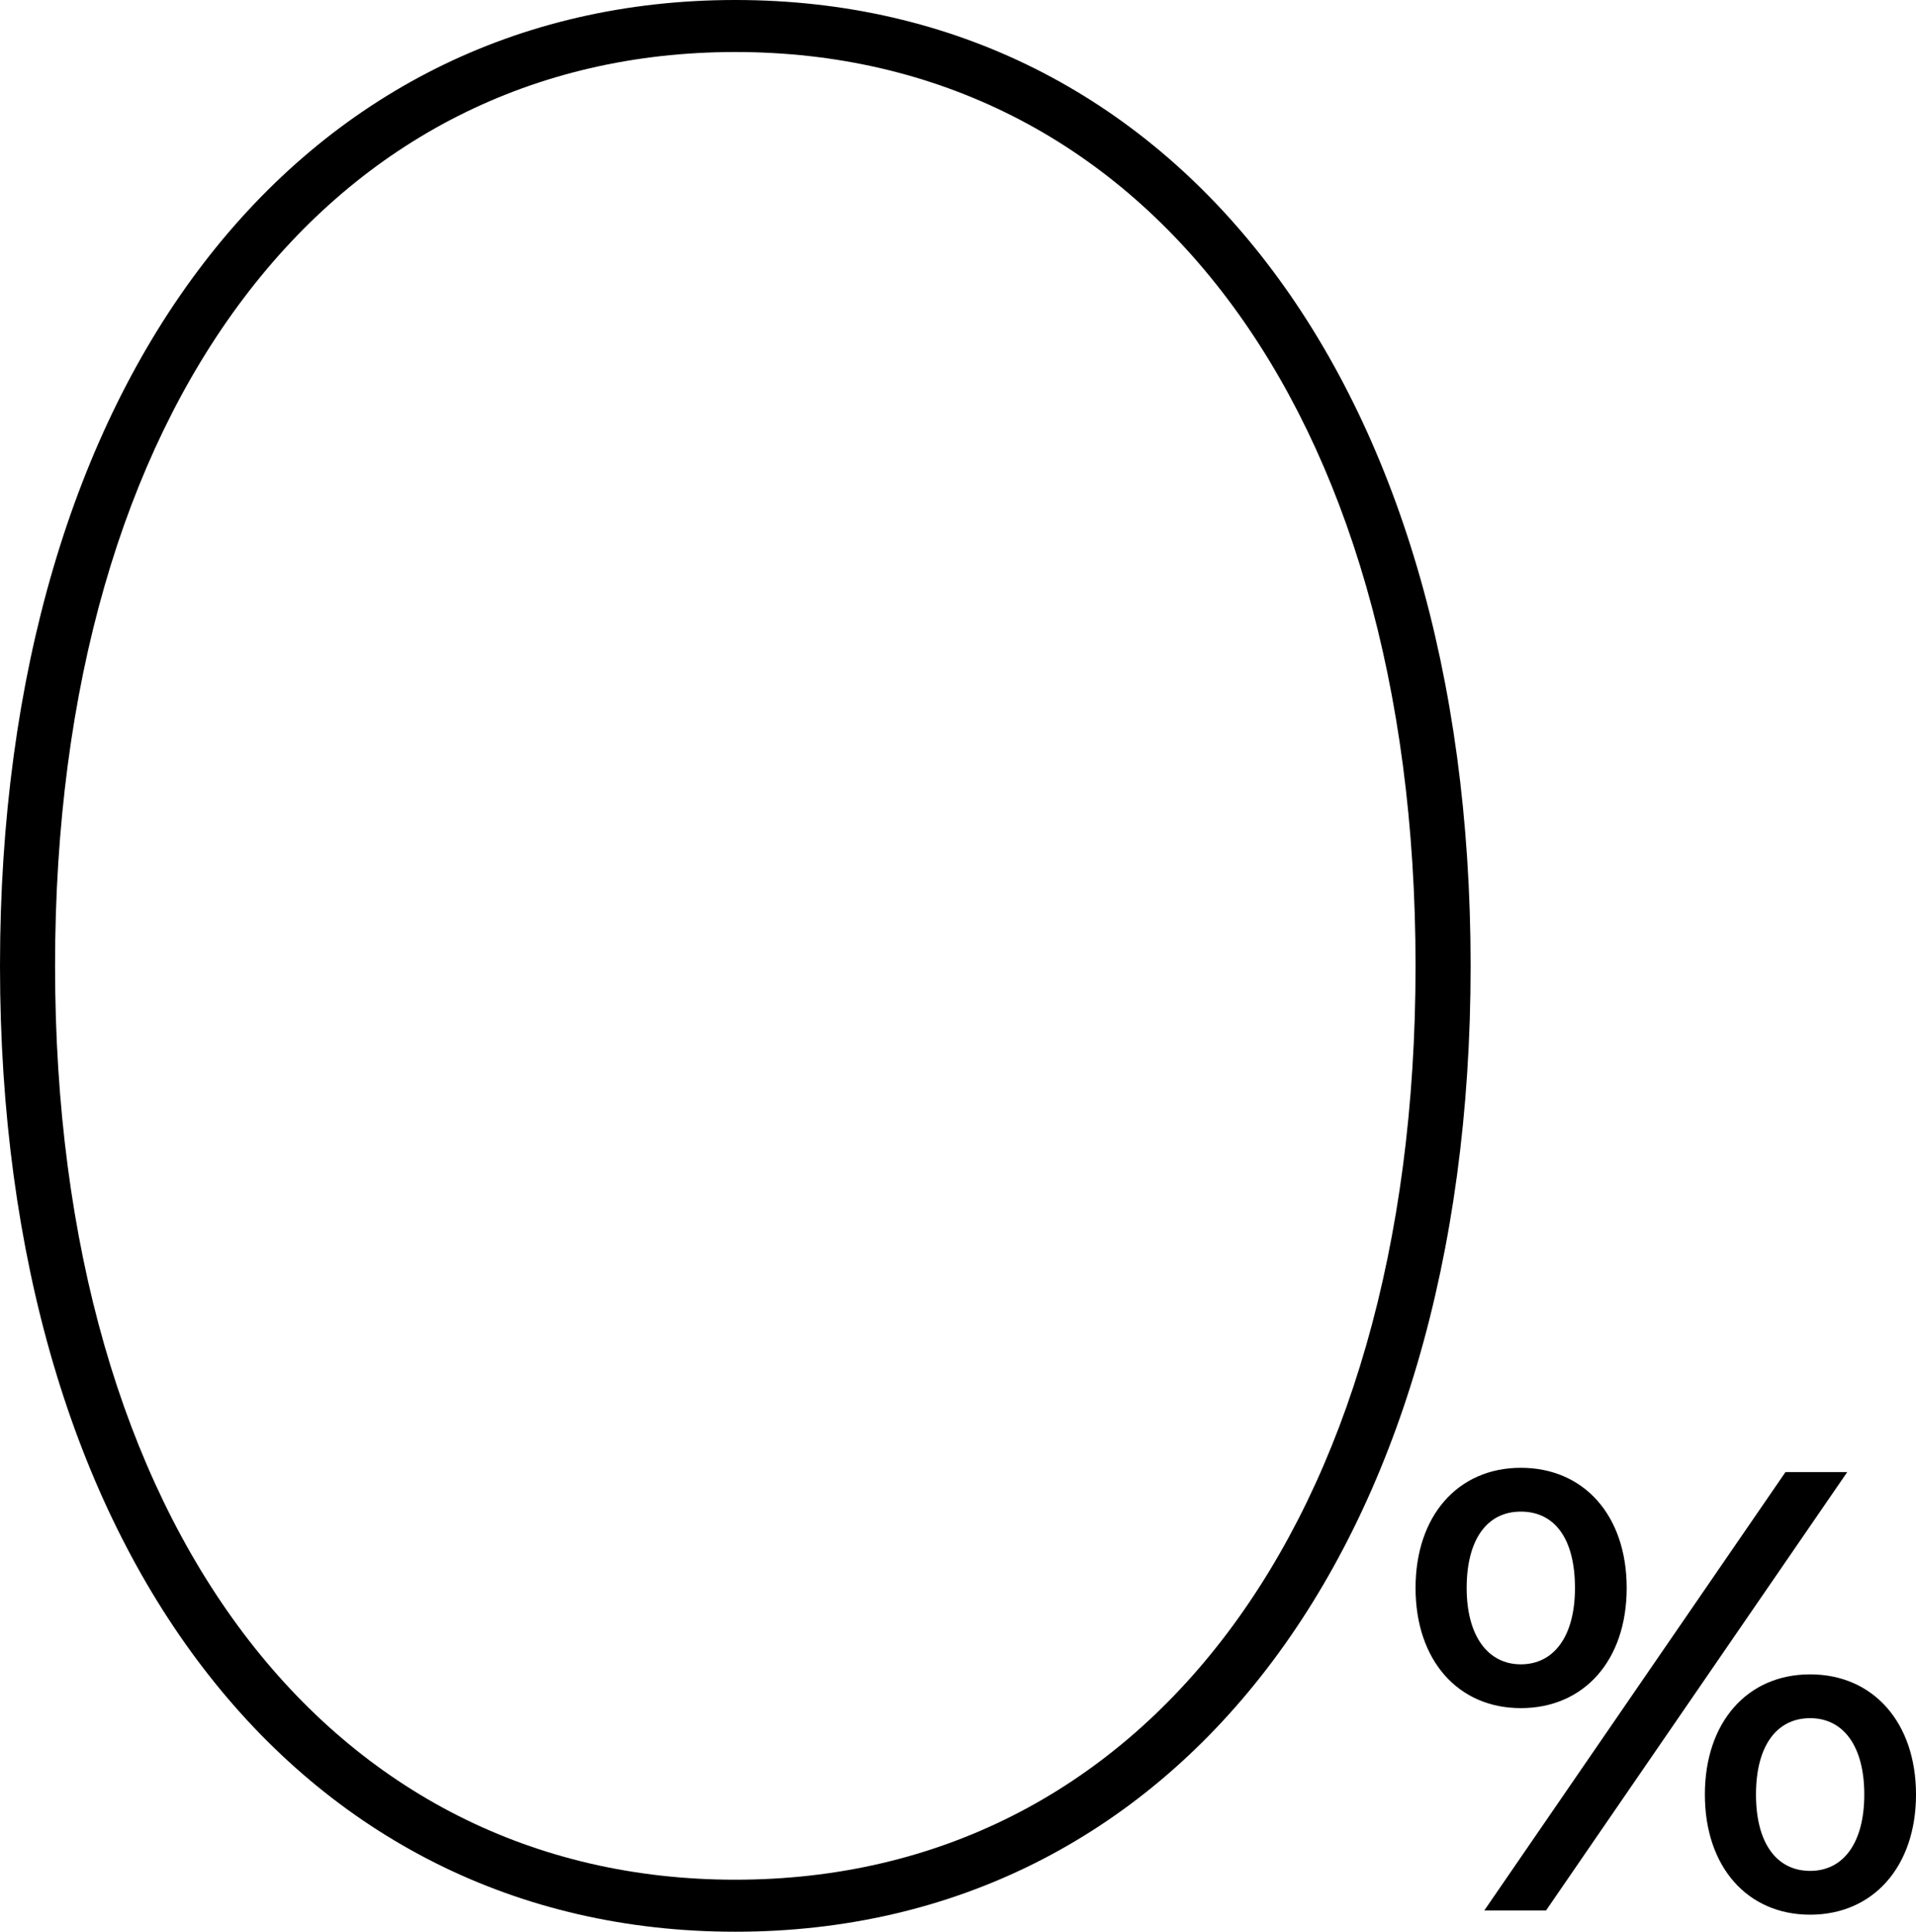
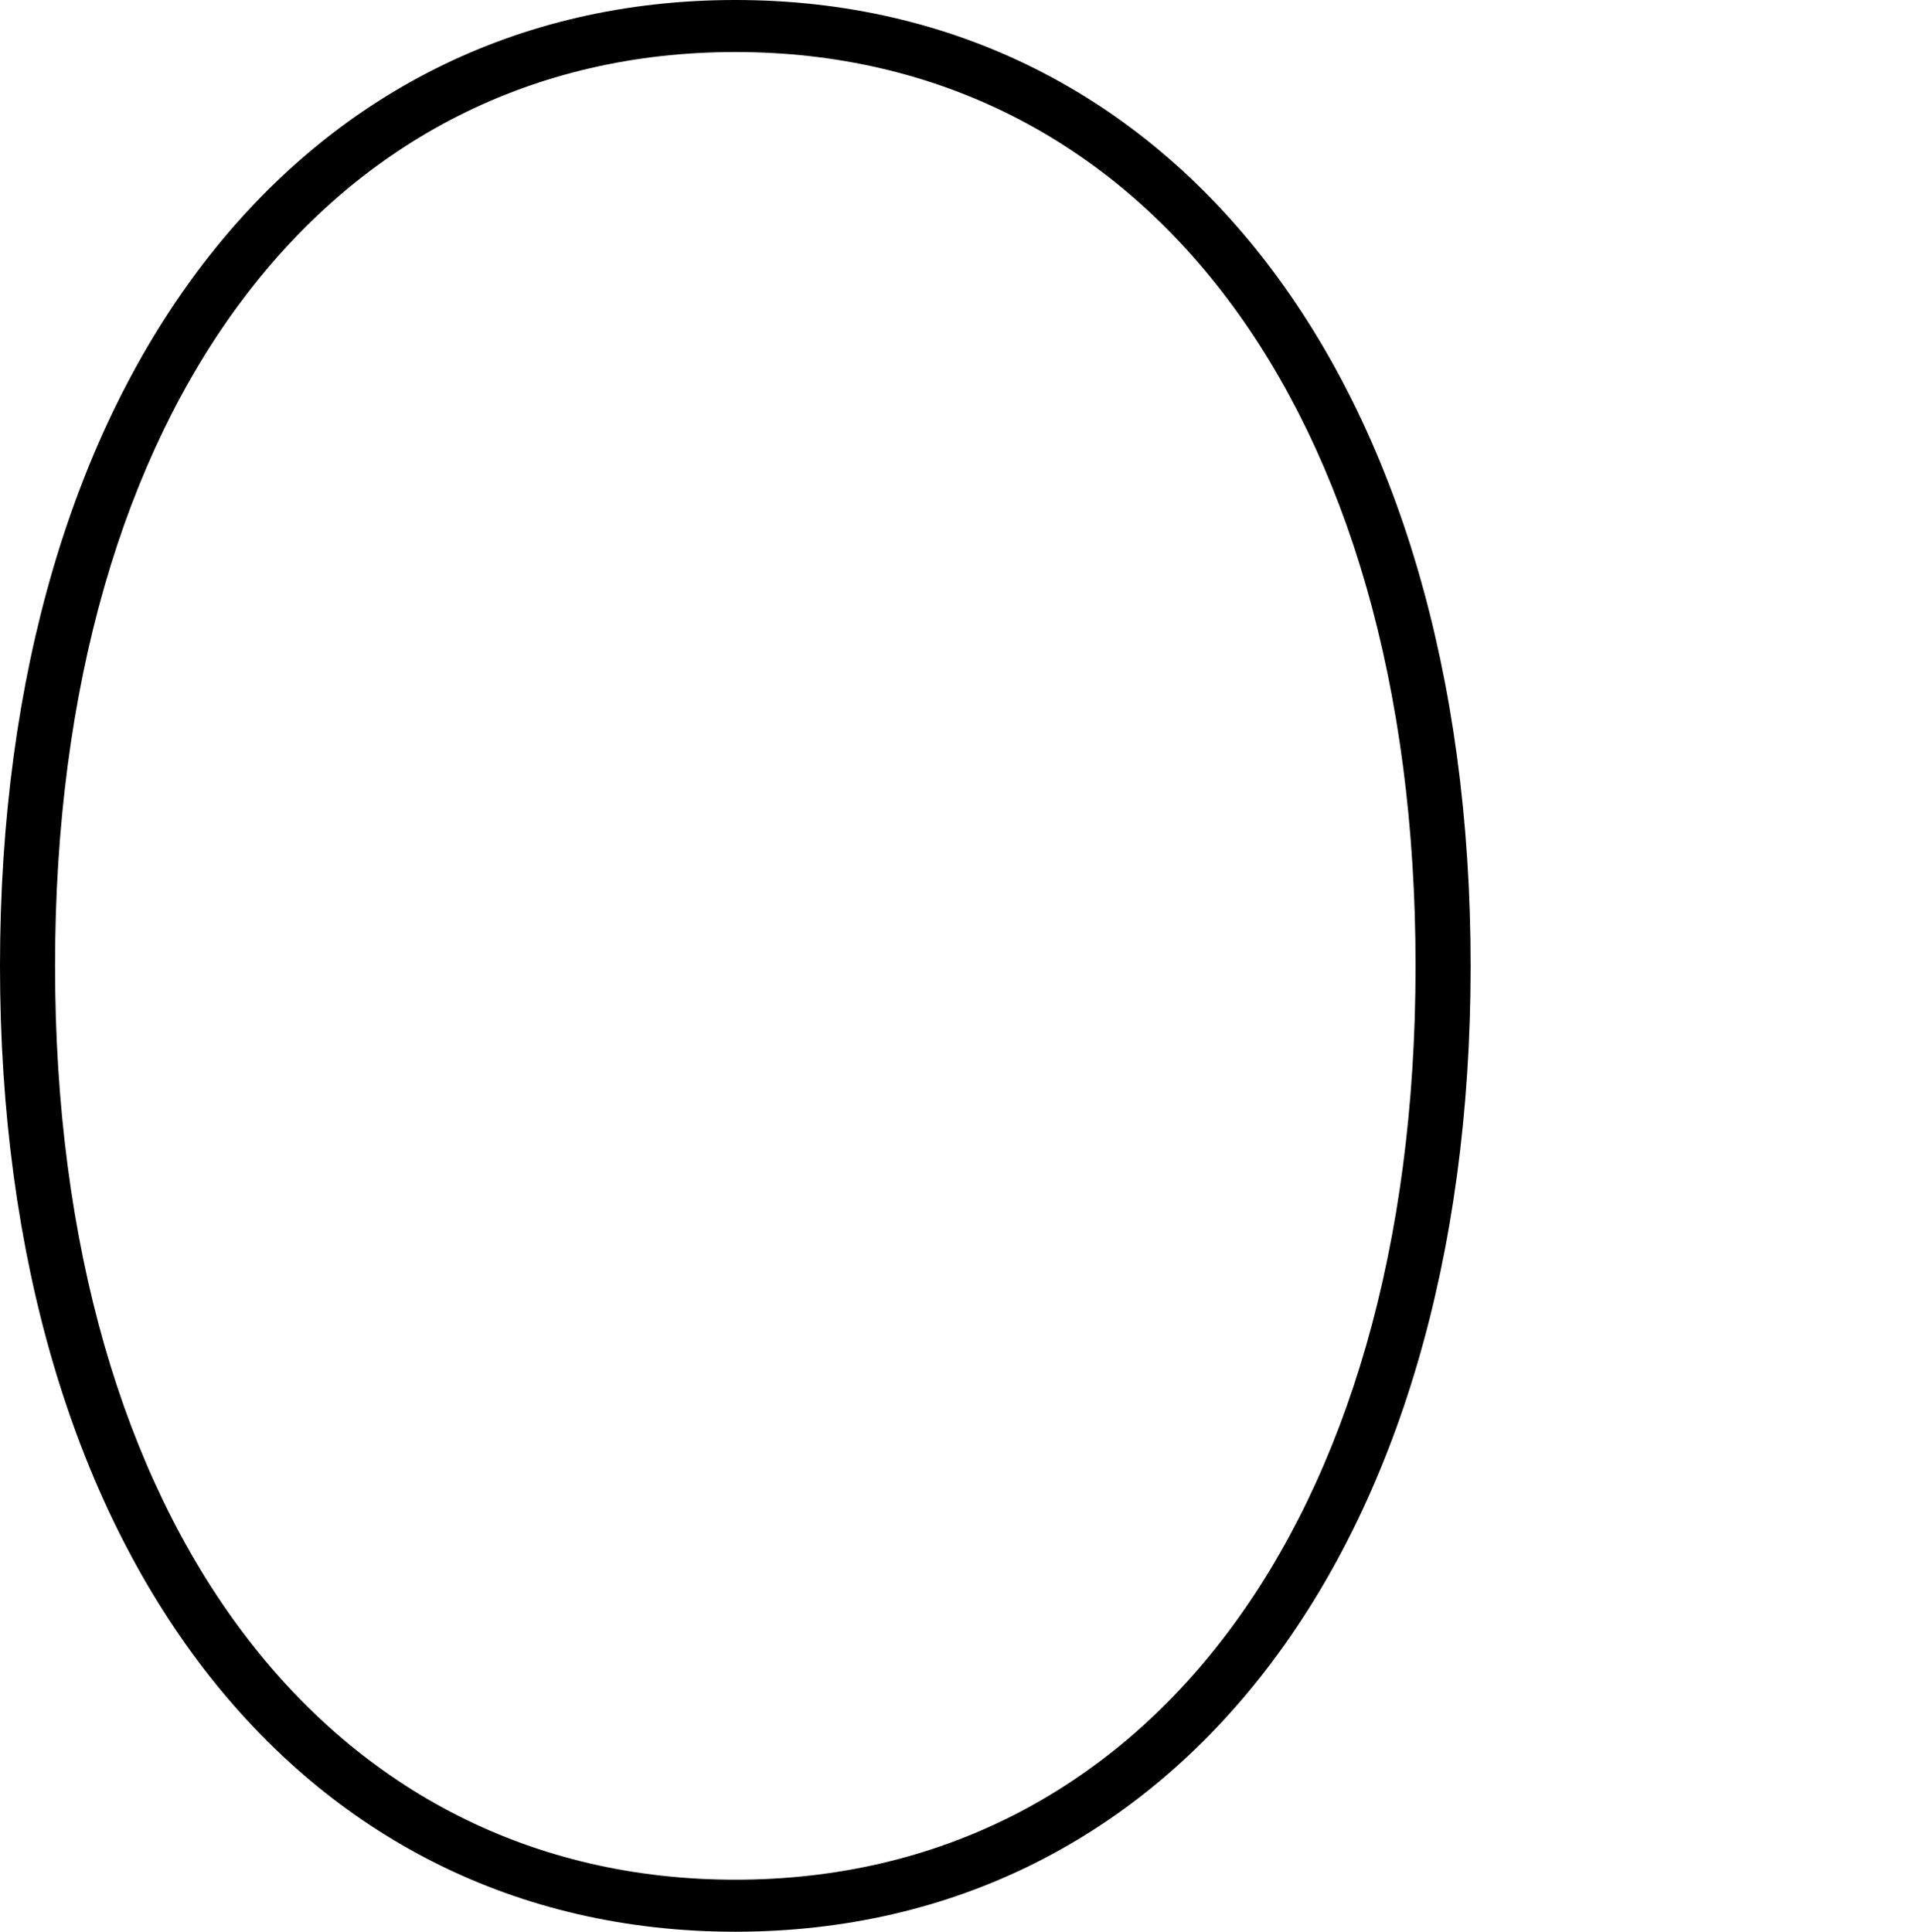
<svg xmlns="http://www.w3.org/2000/svg" id="Layer_2" viewBox="0 0 62.98 63.5">
  <g id="Layer_1-2">
-     <path d="m46.53,52.2c0-2.37,1.39-3.95,3.46-3.95s3.48,1.56,3.48,3.95-1.41,3.95-3.48,3.95-3.46-1.58-3.46-3.95Zm5.24,0c0-1.61-.66-2.51-1.78-2.51s-1.78.93-1.78,2.51.7,2.51,1.78,2.51,1.78-.91,1.78-2.51Zm6.92-3.81h2.03l-9.9,14.41h-2.03l9.9-14.41Zm-2.65,10.6c0-2.37,1.39-3.95,3.46-3.95s3.48,1.58,3.48,3.95-1.41,3.95-3.48,3.95-3.46-1.58-3.46-3.95Zm5.24,0c0-1.58-.68-2.51-1.78-2.51s-1.78.91-1.78,2.51.68,2.51,1.78,2.51,1.78-.93,1.78-2.51Z" />
    <path d="m0,31.75C0,12.5,9.78,0,24.17,0s24.17,12.5,24.17,31.75-9.78,31.75-24.17,31.75S0,51,0,31.75Zm46.53,0C46.53,13.31,37.48,1.71,24.17,1.71S1.81,13.31,1.81,31.75s9.05,30.04,22.36,30.04,22.36-11.6,22.36-30.04Z" />
  </g>
</svg>